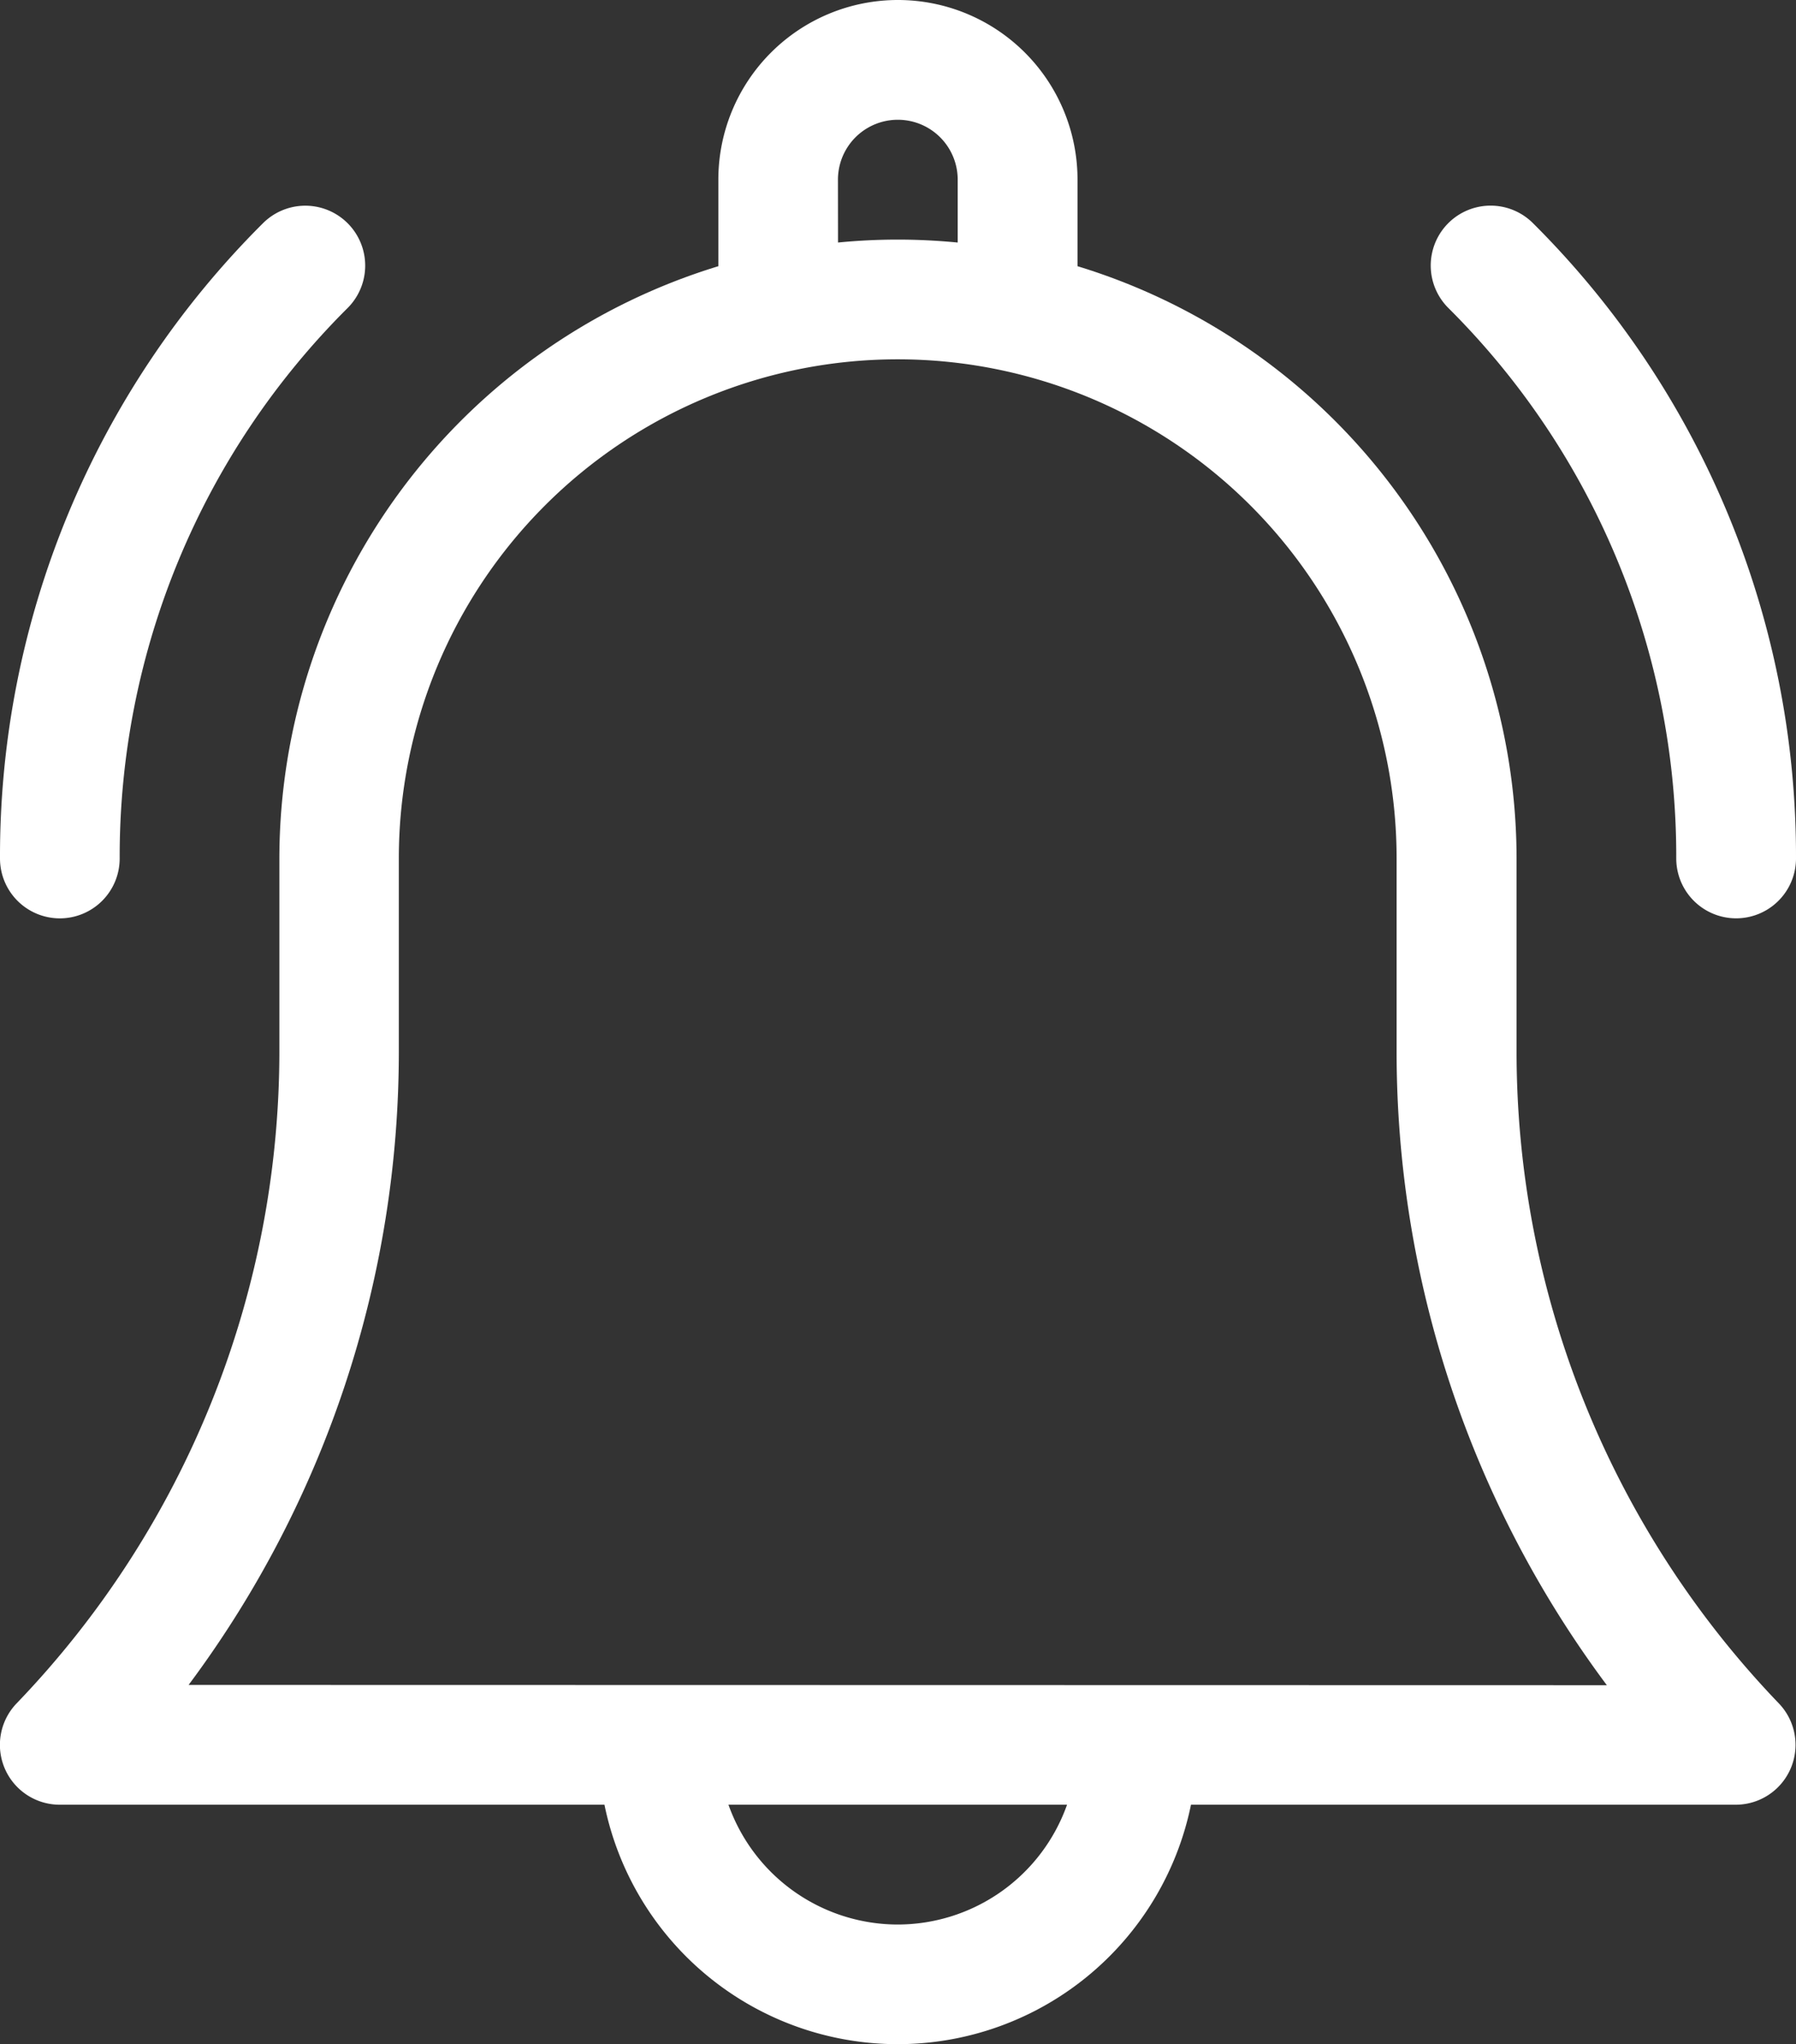
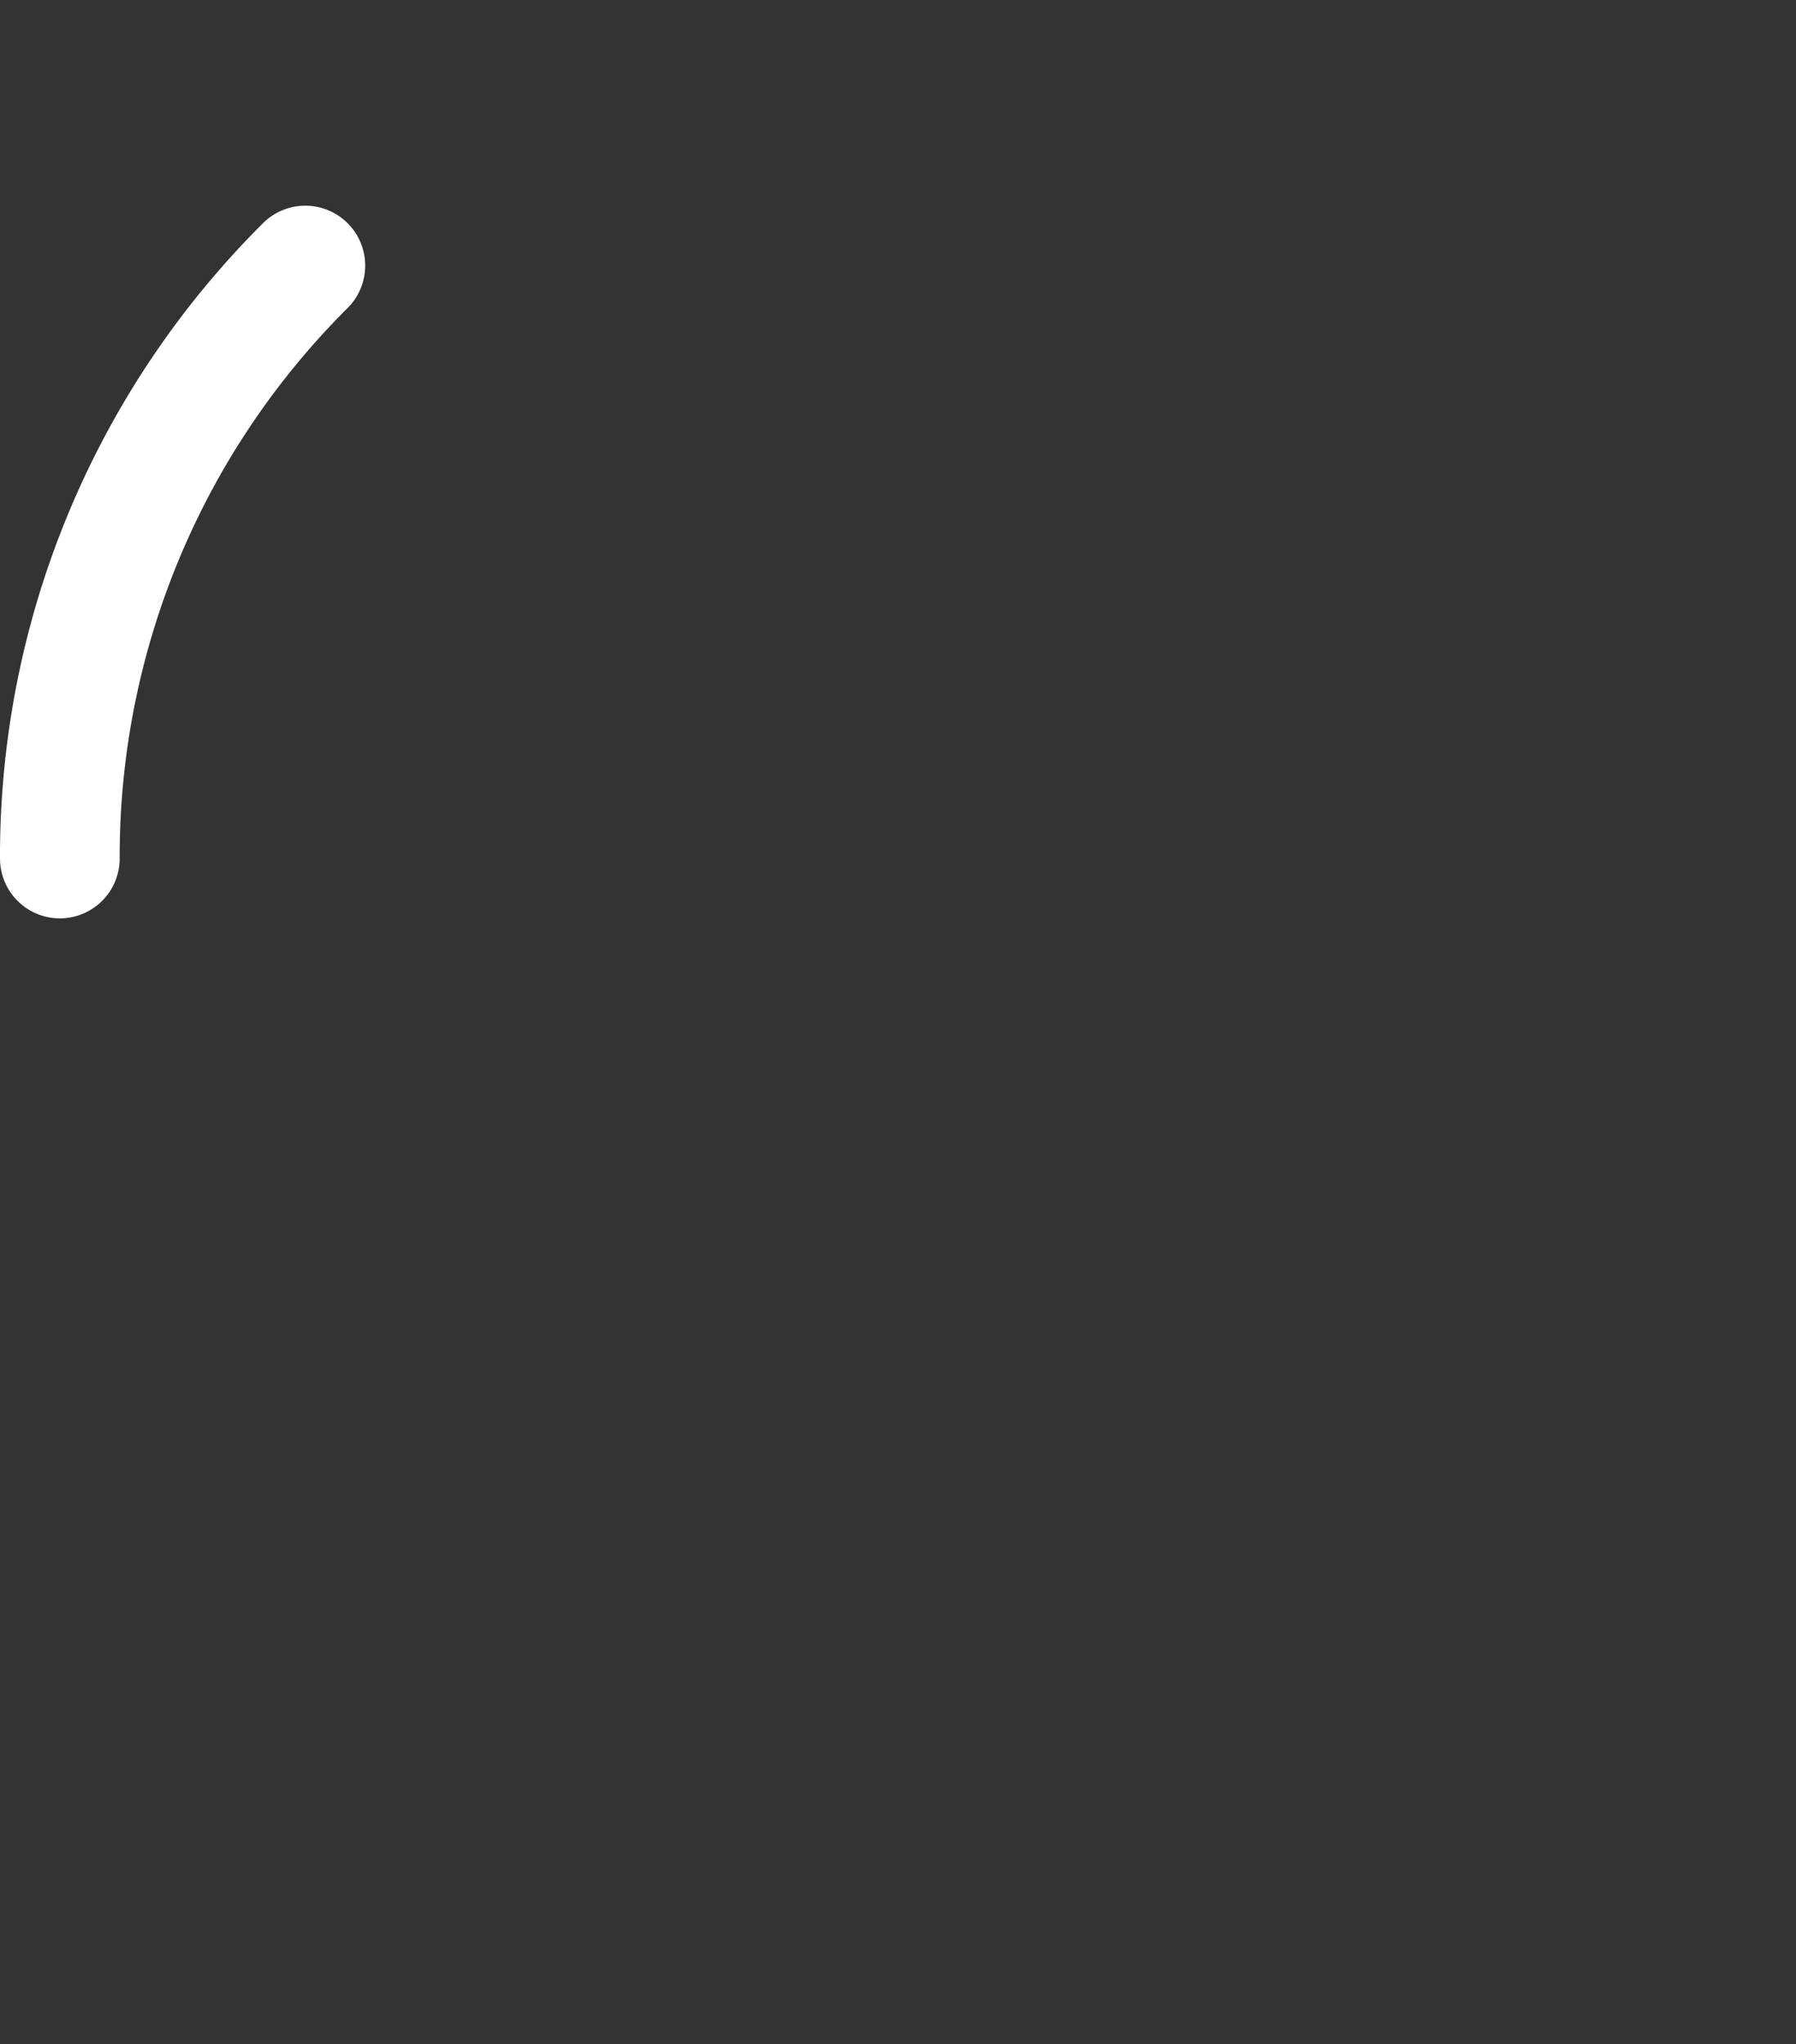
<svg xmlns="http://www.w3.org/2000/svg" id="Push_Notifications" data-name="Push Notifications" width="25.722" height="29.266" viewBox="0 0 25.722 29.266">
  <rect x="0" y="0" width="25.722" height="29.266" fill="#333333" stroke="none" />
  <g id="Group_77" data-name="Group 77" transform="translate(0)">
-     <path id="Path_100" data-name="Path 100" d="M52.719,15.025V12.289a8.875,8.875,0,0,0-6.288-8.478V2.572a2.572,2.572,0,0,0-5.144,0V3.811A8.875,8.875,0,0,0,35,12.289v2.736a13.463,13.463,0,0,1-3.763,9.36.857.857,0,0,0,.619,1.451h7.8a4.287,4.287,0,0,0,8.4,0h7.8a.857.857,0,0,0,.619-1.451A13.463,13.463,0,0,1,52.719,15.025ZM43,2.572a.857.857,0,0,1,1.715,0v.9c-.282-.027-.568-.042-.857-.042s-.575.014-.857.042Zm.857,24.979a2.576,2.576,0,0,1-2.425-1.715h4.849A2.576,2.576,0,0,1,43.86,27.551ZM33.7,24.121a15.159,15.159,0,0,0,3.011-9.1V12.289a7.145,7.145,0,0,1,14.29,0v2.736a15.159,15.159,0,0,0,3.011,9.1Z" transform="translate(-30.999)" fill="#fff" />
-     <path id="Path_101" data-name="Path 101" d="M393.008,60.852a.857.857,0,1,0,1.715,0,12.777,12.777,0,0,0-3.767-9.094.857.857,0,0,0-1.213,1.213A11.073,11.073,0,0,1,393.008,60.852Z" transform="translate(-369.001 -48.563)" fill="#fff" />
    <path id="Path_102" data-name="Path 102" d="M31.857,61.71a.857.857,0,0,0,.857-.857,11.073,11.073,0,0,1,3.265-7.881.857.857,0,0,0-1.213-1.213A12.777,12.777,0,0,0,31,60.853.857.857,0,0,0,31.857,61.71Z" transform="translate(-31 -48.563)" fill="#fff" />
  </g>
</svg>